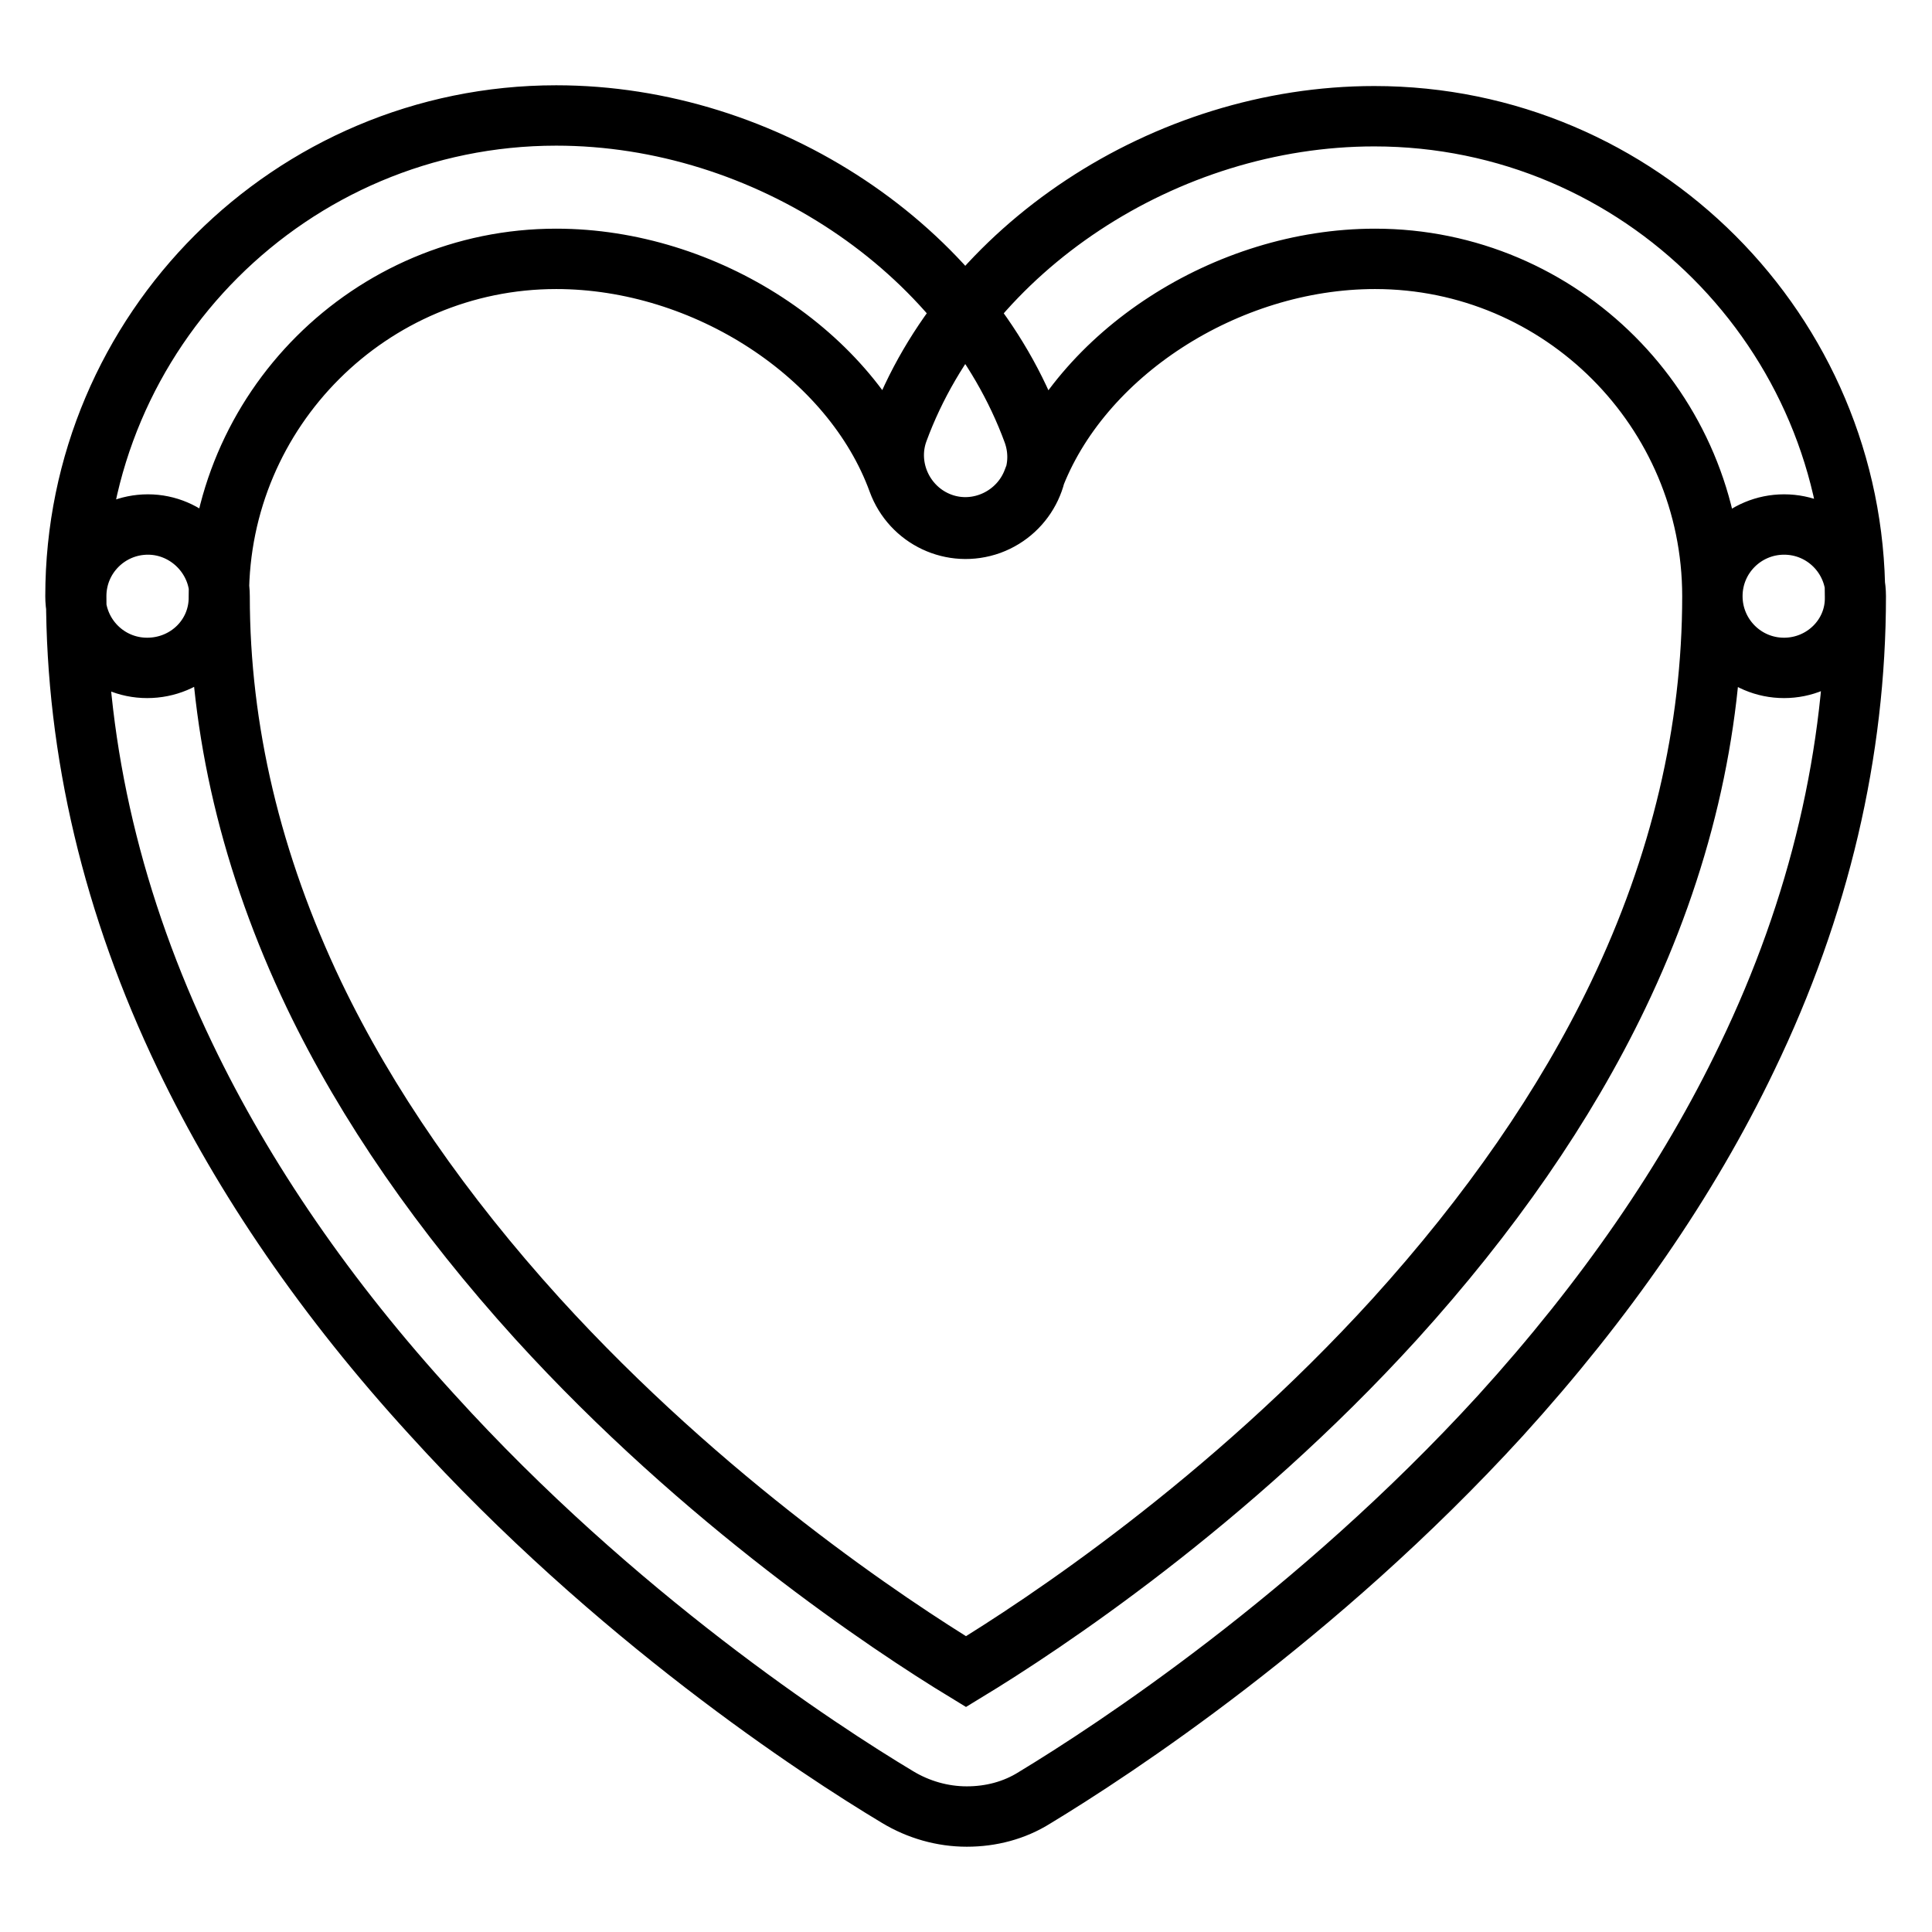
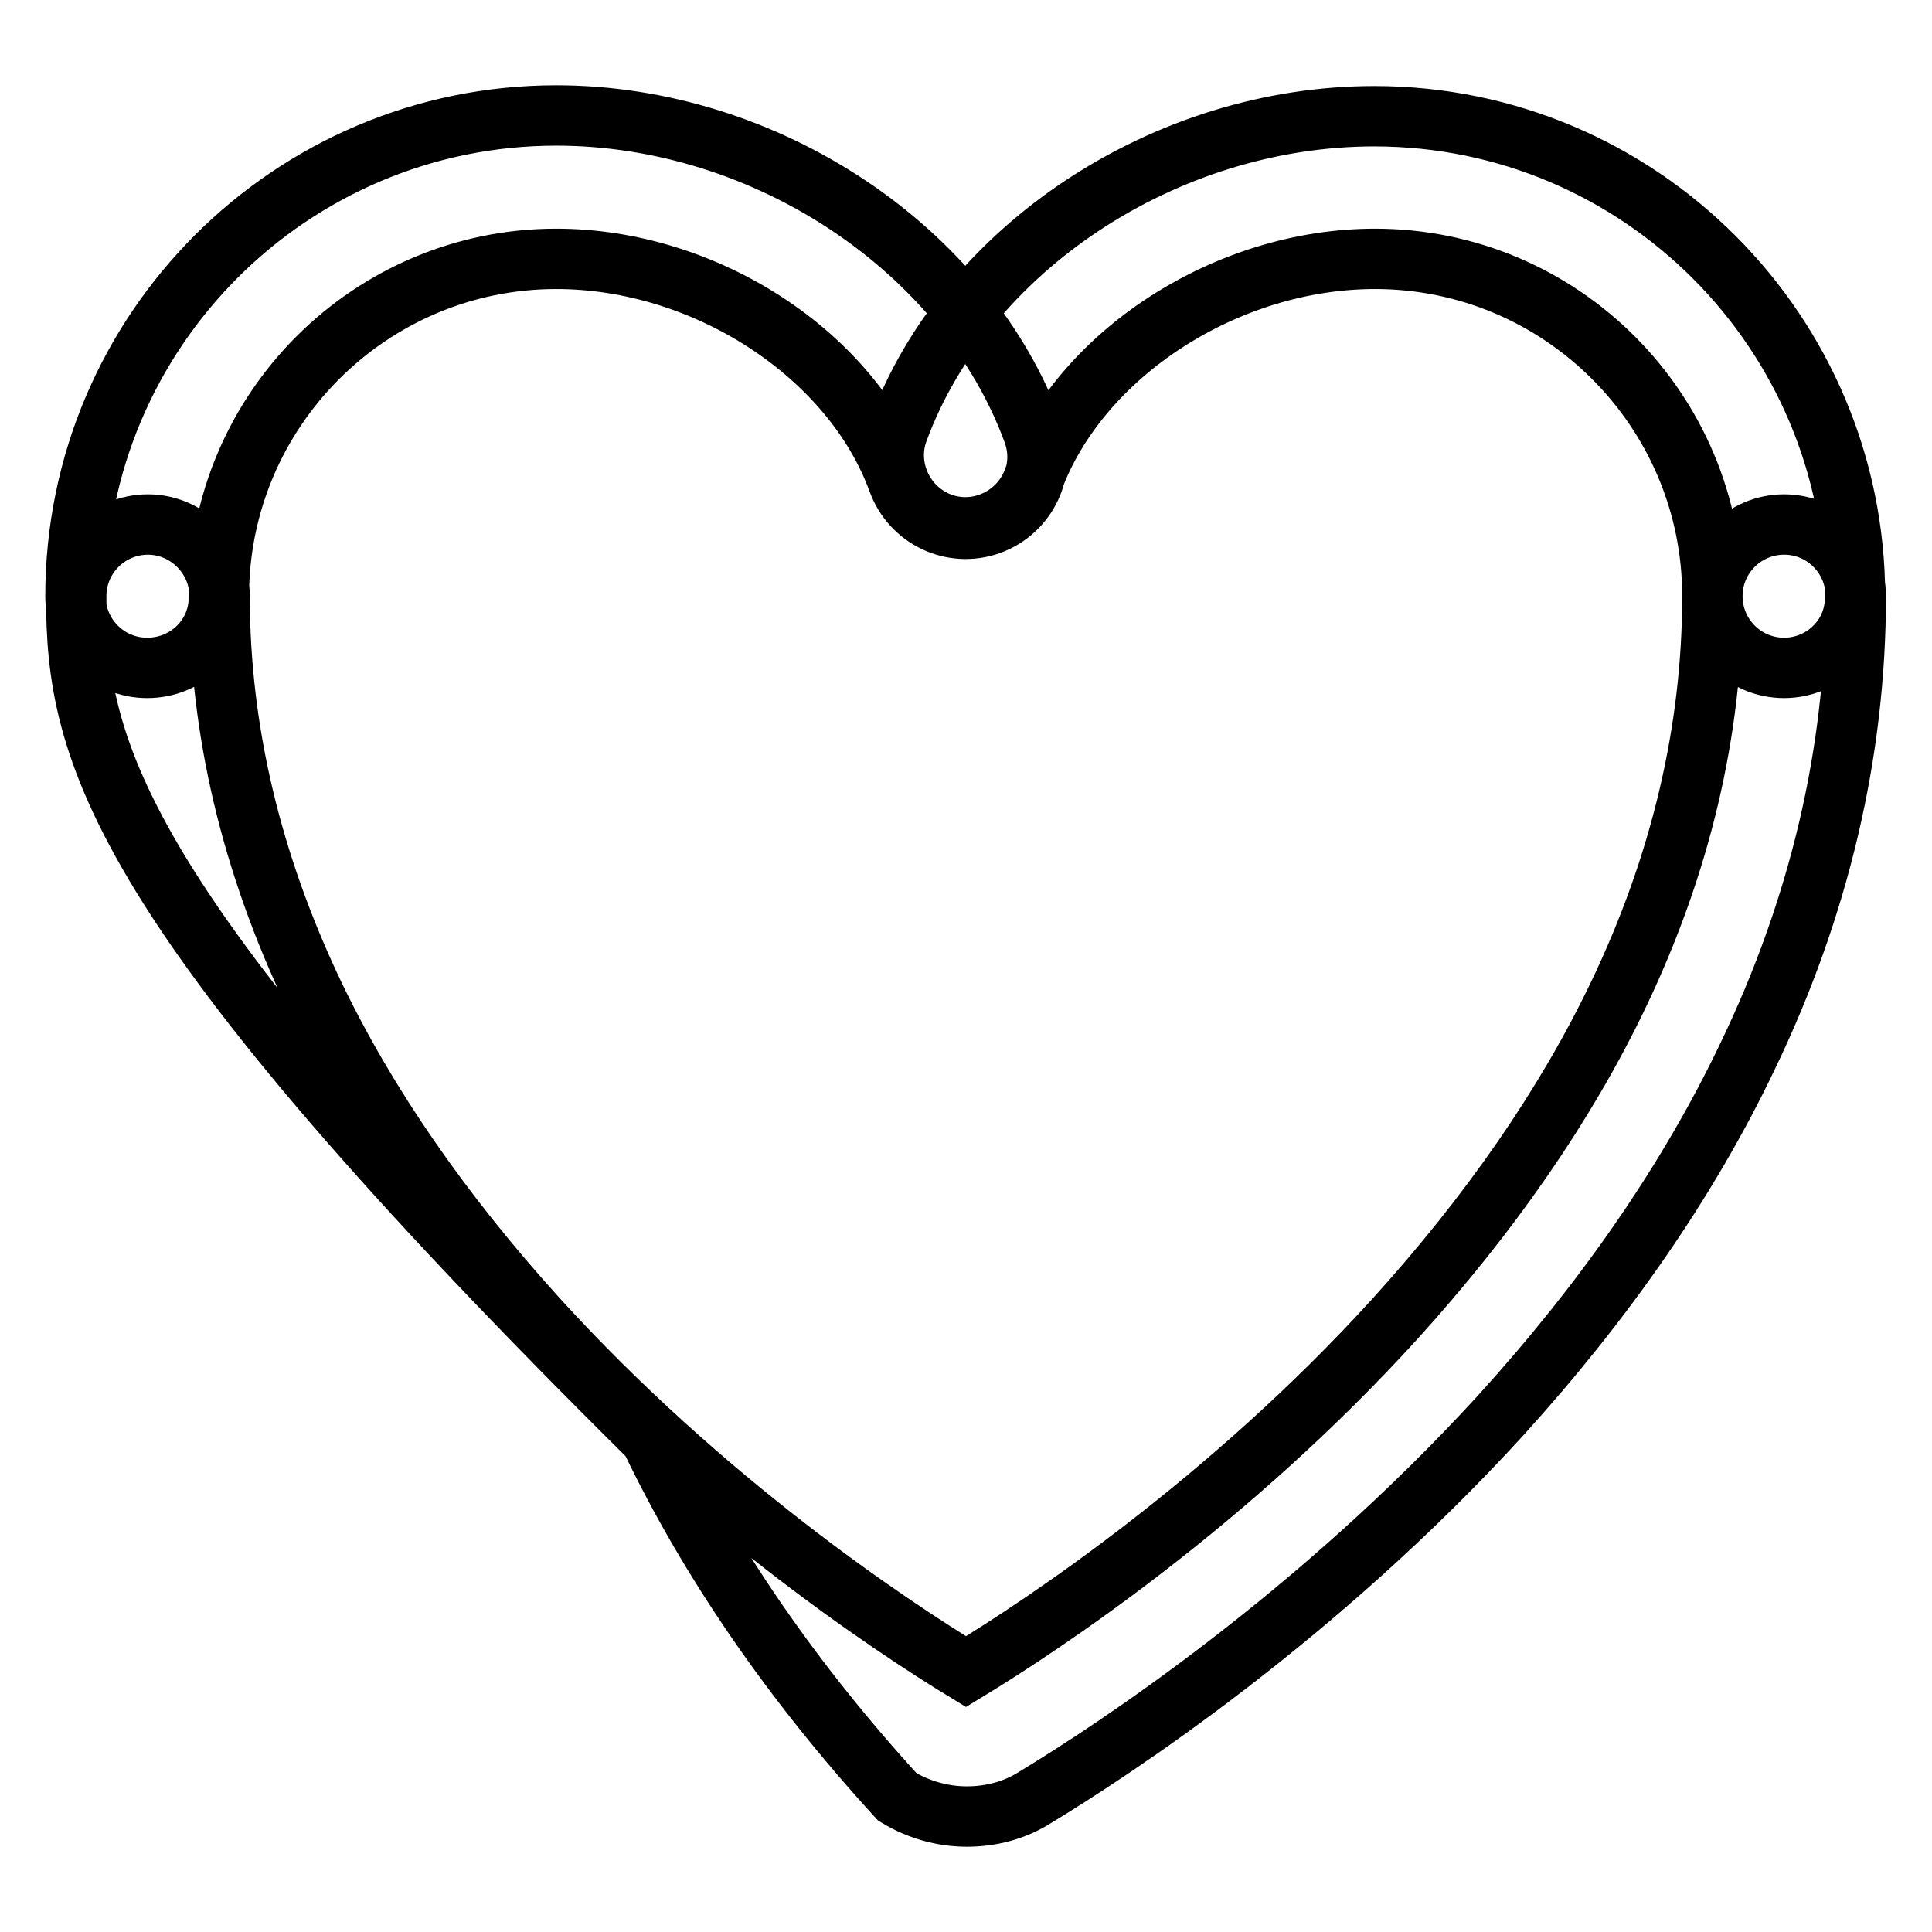
<svg xmlns="http://www.w3.org/2000/svg" version="1.1" x="0px" y="0px" viewBox="0 0 256 256" enable-background="new 0 0 256 256" xml:space="preserve">
  <g>
-     <path stroke-width="8" fill-opacity="0" stroke="#000000" d="M19.5,88.5c-5.3,0-9.5-4.3-9.5-9.5c0-35.2,28.6-63.7,63.7-63.7c27.8,0,54.3,17.7,63.2,42 c1.8,5-0.8,10.4-5.7,12.2c-5,1.8-10.4-0.8-12.2-5.7C112.9,47,93.5,34.3,73.7,34.3c-24.6,0-44.7,20-44.7,44.7 C29.1,84.3,24.8,88.5,19.5,88.5z M236.4,88.5c-5.3,0-9.5-4.3-9.5-9.5c0-24.6-20-44.7-44.7-44.7c-19.7,0-39.1,12.6-45.3,29.3 c-1.8,4.9-7.3,7.5-12.2,5.7c-4.9-1.8-7.5-7.3-5.7-12.2c8.9-24.2,35.4-41.7,63.1-41.7c35.2,0,63.7,28.6,63.7,63.7 C245.9,84.3,241.6,88.5,236.4,88.5z M128.1,240.7c-3.2,0-6.4-0.9-9.2-2.6c-10.5-6.3-37.4-23.9-61.7-50.7 c-13.9-15.2-24.9-31.2-32.7-47.5C15,120.1,10.1,99.6,10.1,79c0-5.3,4.3-9.5,9.5-9.5s9.5,4.3,9.5,9.5c0,17.7,4.2,35.4,12.5,52.8 c7,14.6,17,29,29.6,42.9c22.1,24.3,46.6,40.6,56.8,46.8c10.2-6.2,34.7-22.4,56.8-46.7c12.6-13.9,22.6-28.3,29.6-42.9 c8.3-17.3,12.5-35.1,12.5-52.9c0-5.3,4.3-9.5,9.5-9.5c5.3,0,9.5,4.3,9.5,9.5c0,20.6-4.8,41.2-14.4,61.1 c-7.8,16.3-18.8,32.2-32.7,47.5c-24.4,26.7-51.3,44.3-61.7,50.6C134.4,239.9,131.3,240.7,128.1,240.7L128.1,240.7z" />
+     <path stroke-width="8" fill-opacity="0" stroke="#000000" d="M19.5,88.5c-5.3,0-9.5-4.3-9.5-9.5c0-35.2,28.6-63.7,63.7-63.7c27.8,0,54.3,17.7,63.2,42 c1.8,5-0.8,10.4-5.7,12.2c-5,1.8-10.4-0.8-12.2-5.7C112.9,47,93.5,34.3,73.7,34.3c-24.6,0-44.7,20-44.7,44.7 C29.1,84.3,24.8,88.5,19.5,88.5z M236.4,88.5c-5.3,0-9.5-4.3-9.5-9.5c0-24.6-20-44.7-44.7-44.7c-19.7,0-39.1,12.6-45.3,29.3 c-1.8,4.9-7.3,7.5-12.2,5.7c-4.9-1.8-7.5-7.3-5.7-12.2c8.9-24.2,35.4-41.7,63.1-41.7c35.2,0,63.7,28.6,63.7,63.7 C245.9,84.3,241.6,88.5,236.4,88.5z M128.1,240.7c-3.2,0-6.4-0.9-9.2-2.6c-13.9-15.2-24.9-31.2-32.7-47.5C15,120.1,10.1,99.6,10.1,79c0-5.3,4.3-9.5,9.5-9.5s9.5,4.3,9.5,9.5c0,17.7,4.2,35.4,12.5,52.8 c7,14.6,17,29,29.6,42.9c22.1,24.3,46.6,40.6,56.8,46.8c10.2-6.2,34.7-22.4,56.8-46.7c12.6-13.9,22.6-28.3,29.6-42.9 c8.3-17.3,12.5-35.1,12.5-52.9c0-5.3,4.3-9.5,9.5-9.5c5.3,0,9.5,4.3,9.5,9.5c0,20.6-4.8,41.2-14.4,61.1 c-7.8,16.3-18.8,32.2-32.7,47.5c-24.4,26.7-51.3,44.3-61.7,50.6C134.4,239.9,131.3,240.7,128.1,240.7L128.1,240.7z" />
  </g>
</svg>